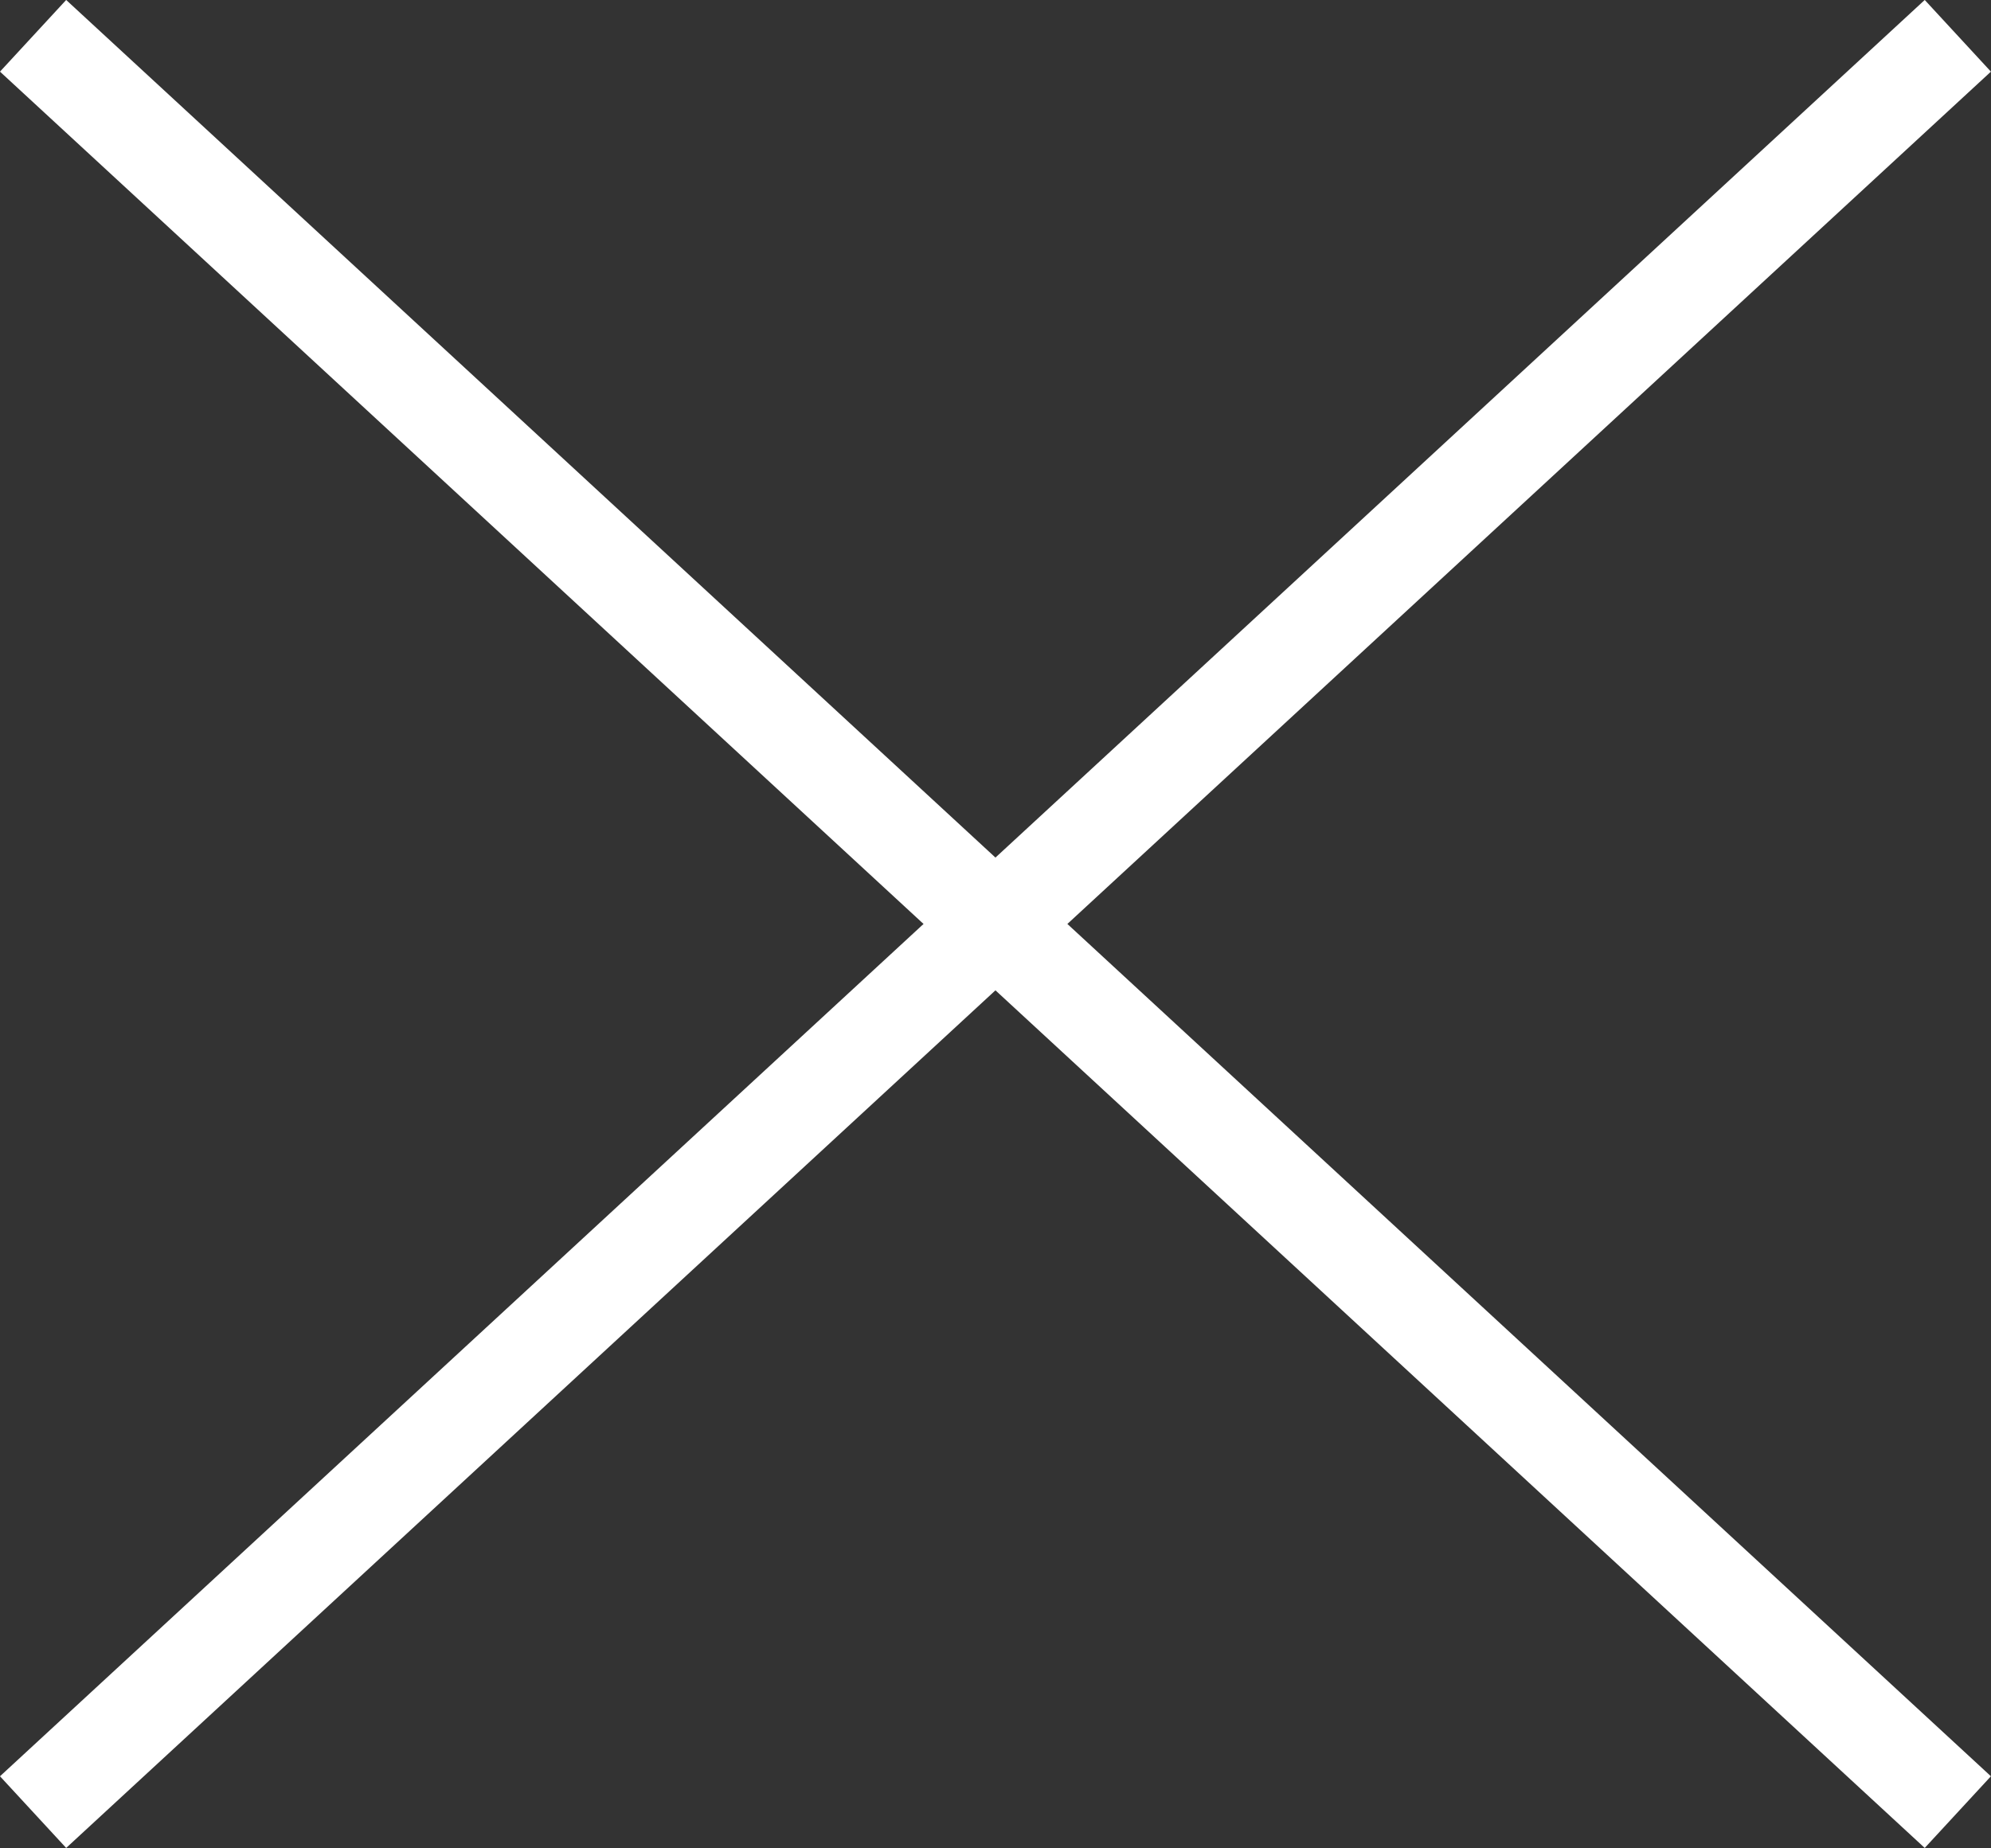
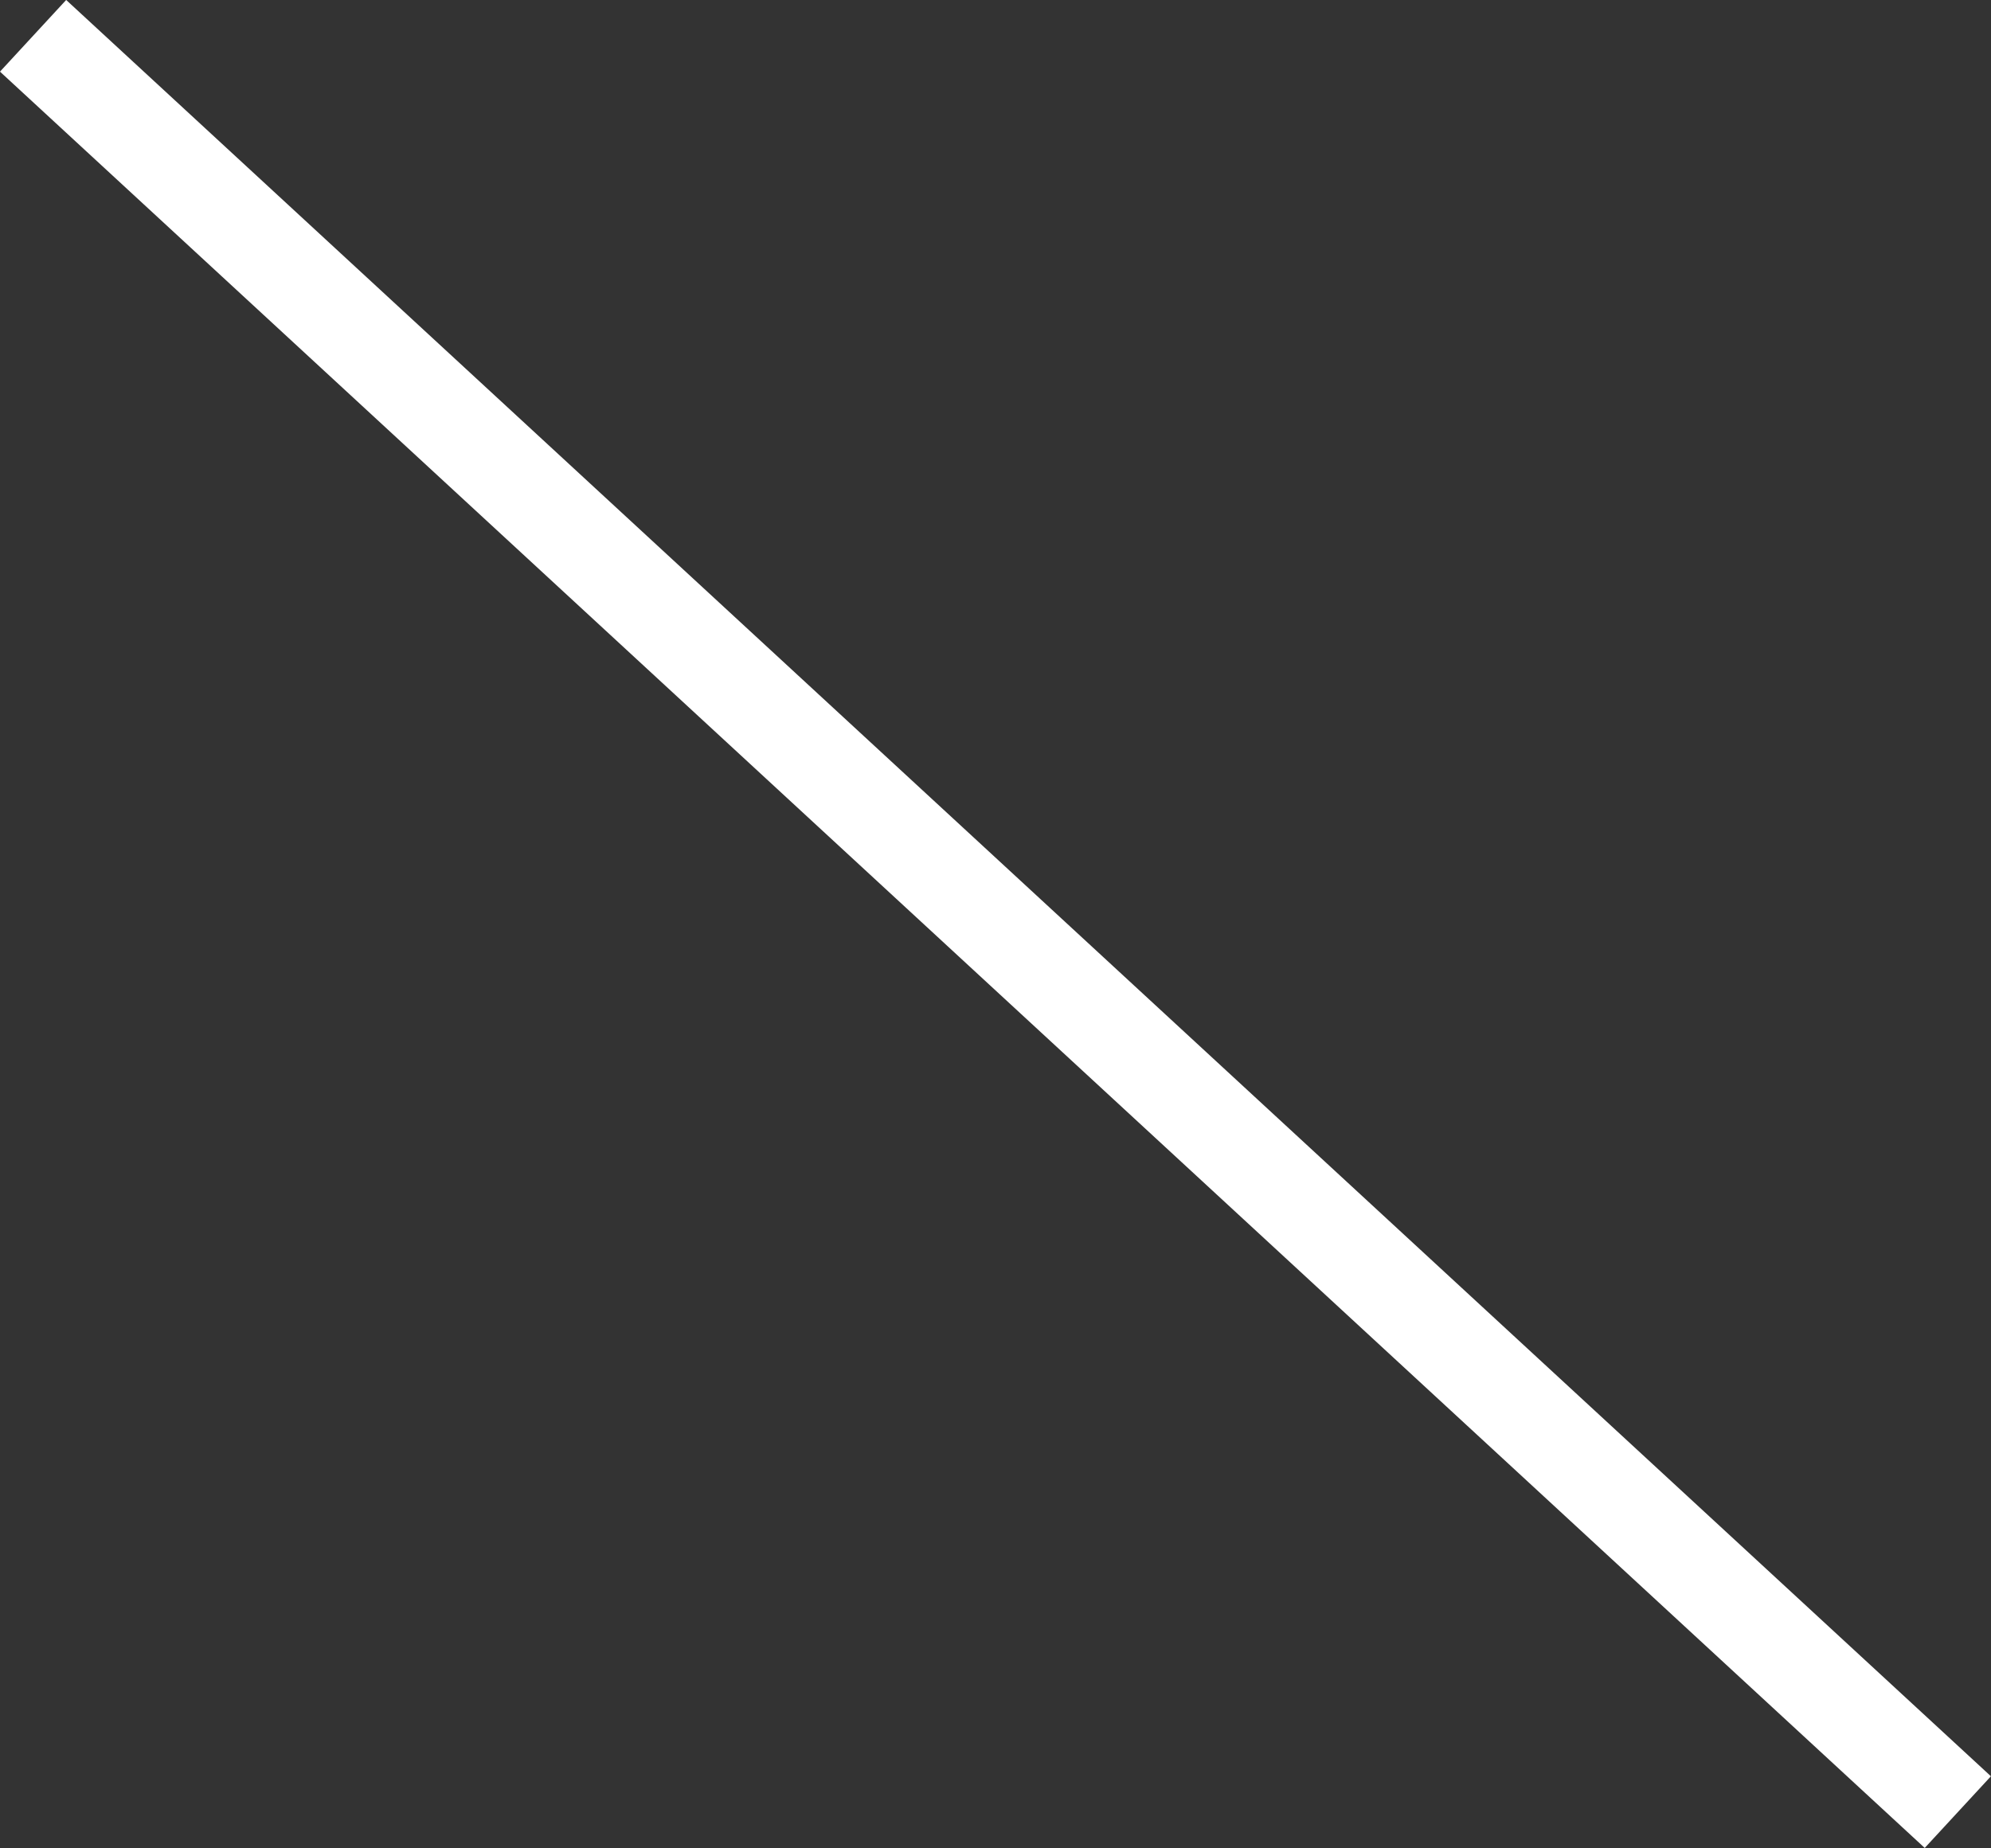
<svg xmlns="http://www.w3.org/2000/svg" width="20.405" height="18.944" viewBox="0 0 20.405 18.944">
  <rect x="0" y="0" width="20.405" height="18.944" fill="#333333" stroke="none" />
  <g id="グループ_143" data-name="グループ 143" transform="translate(-324.161 -32.133)">
-     <line id="線_56" data-name="線 56" x1="19.726" y2="18.209" transform="translate(324.5 32.5)" fill="none" stroke="#fff" stroke-width="1" />
    <line id="線_57" data-name="線 57" x2="19.726" y2="18.209" transform="translate(324.5 32.5)" fill="none" stroke="#fff" stroke-width="1" />
  </g>
</svg>